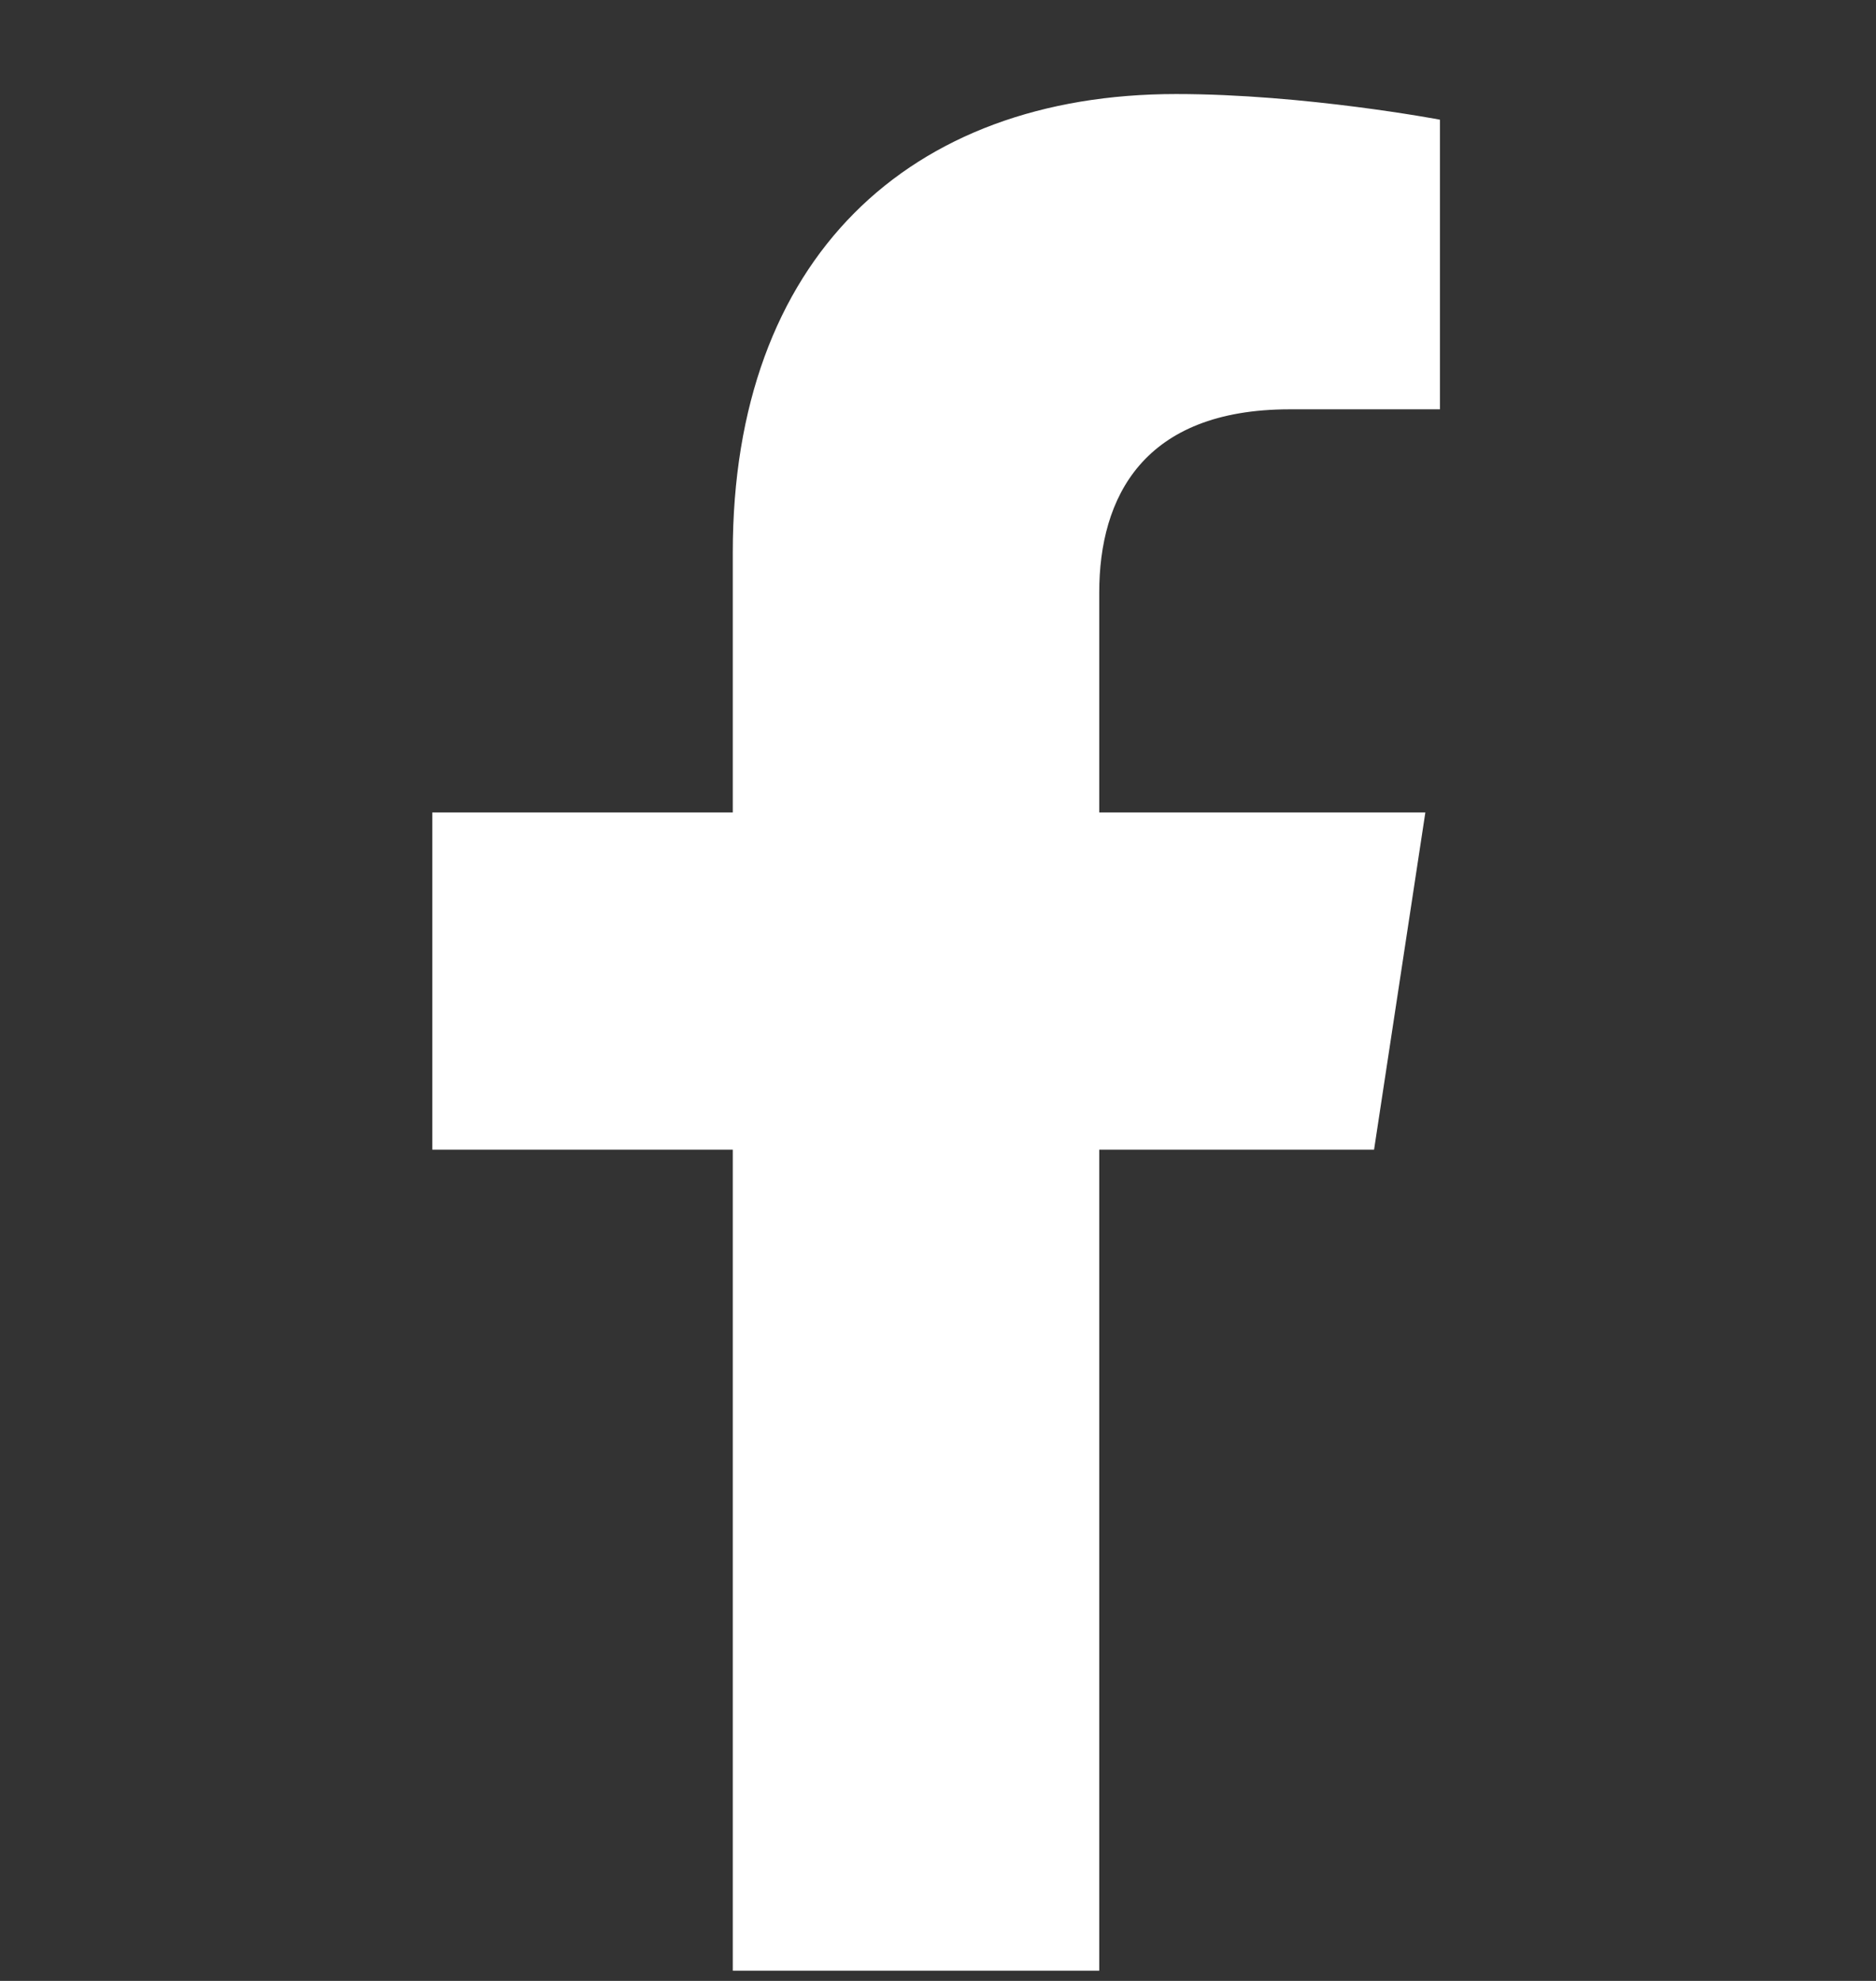
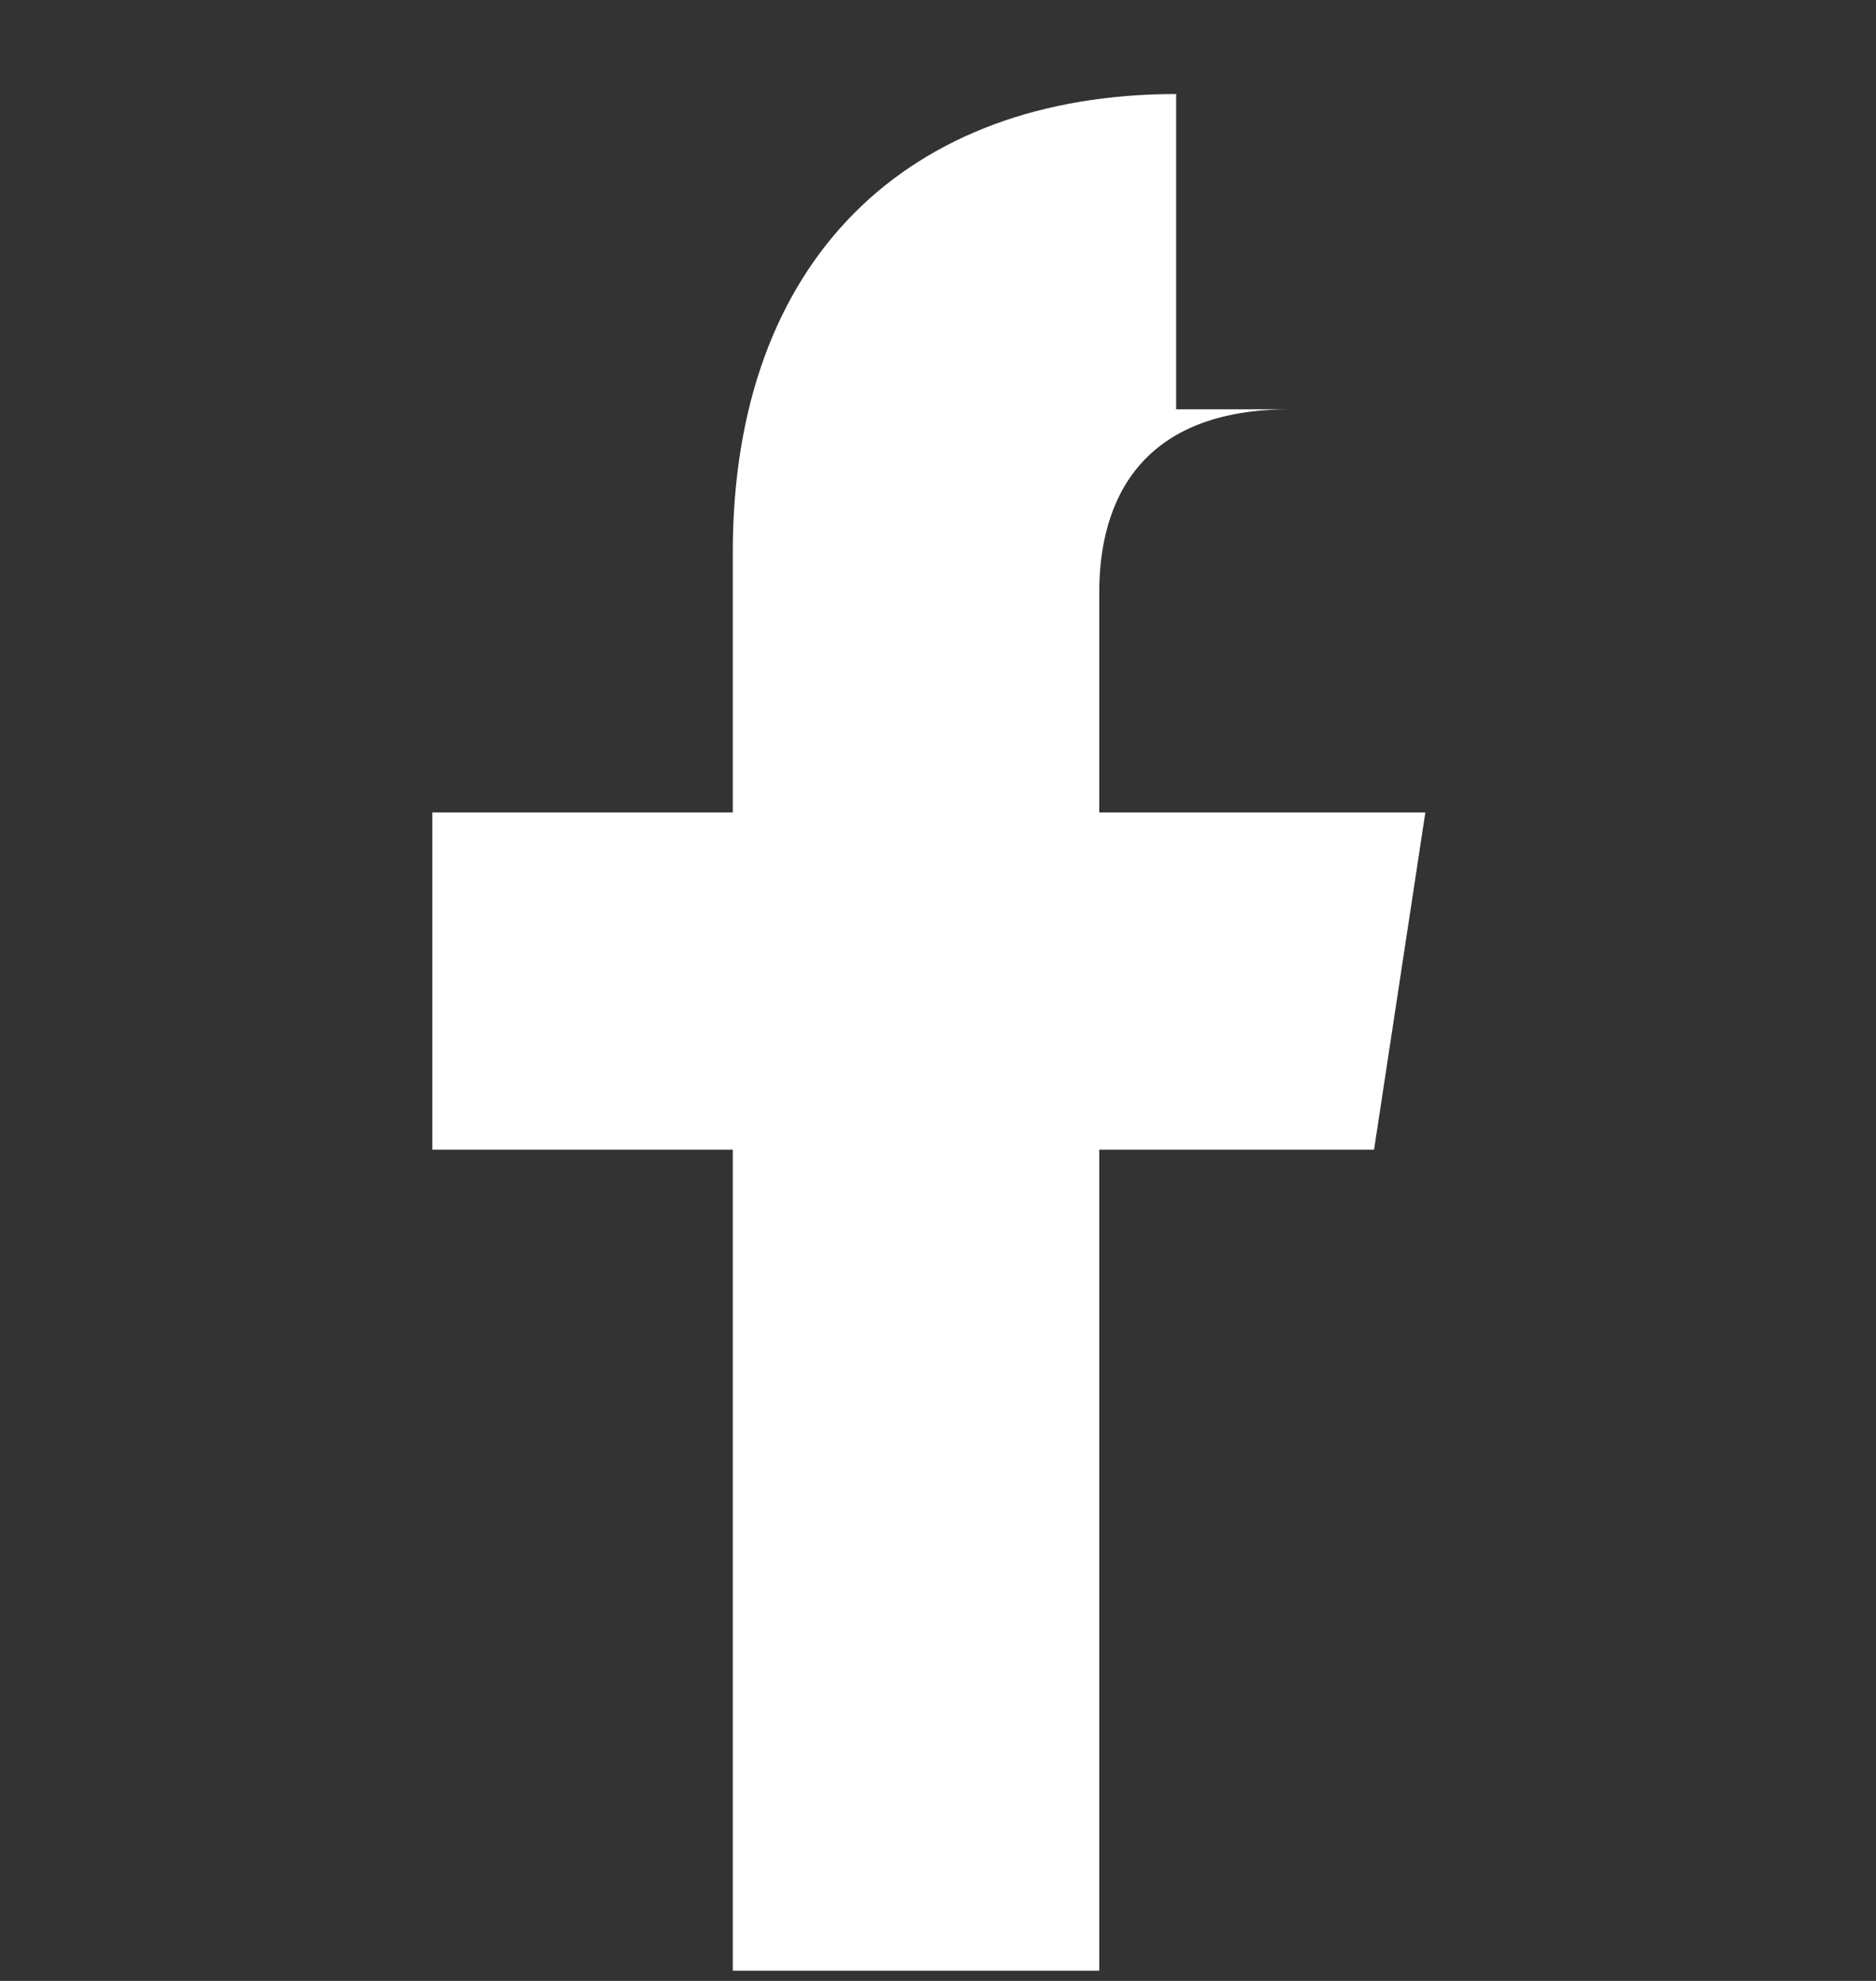
<svg xmlns="http://www.w3.org/2000/svg" width="18" height="19" viewBox="0 0 18 19" fill="none">
  <rect x="0" y="0" width="18" height="19" fill="#333333" stroke="none" />
-   <path d="M13.184 11.027H10.547V18.902H7.031V11.027H4.148V7.793H7.031V5.297C7.031 2.484 8.719 0.902 11.285 0.902C12.516 0.902 13.816 1.148 13.816 1.148V3.926H12.375C10.969 3.926 10.547 4.77 10.547 5.684V7.793H13.676L13.184 11.027Z" fill="white" />
+   <path d="M13.184 11.027H10.547V18.902H7.031V11.027H4.148V7.793H7.031V5.297C7.031 2.484 8.719 0.902 11.285 0.902V3.926H12.375C10.969 3.926 10.547 4.77 10.547 5.684V7.793H13.676L13.184 11.027Z" fill="white" />
</svg>